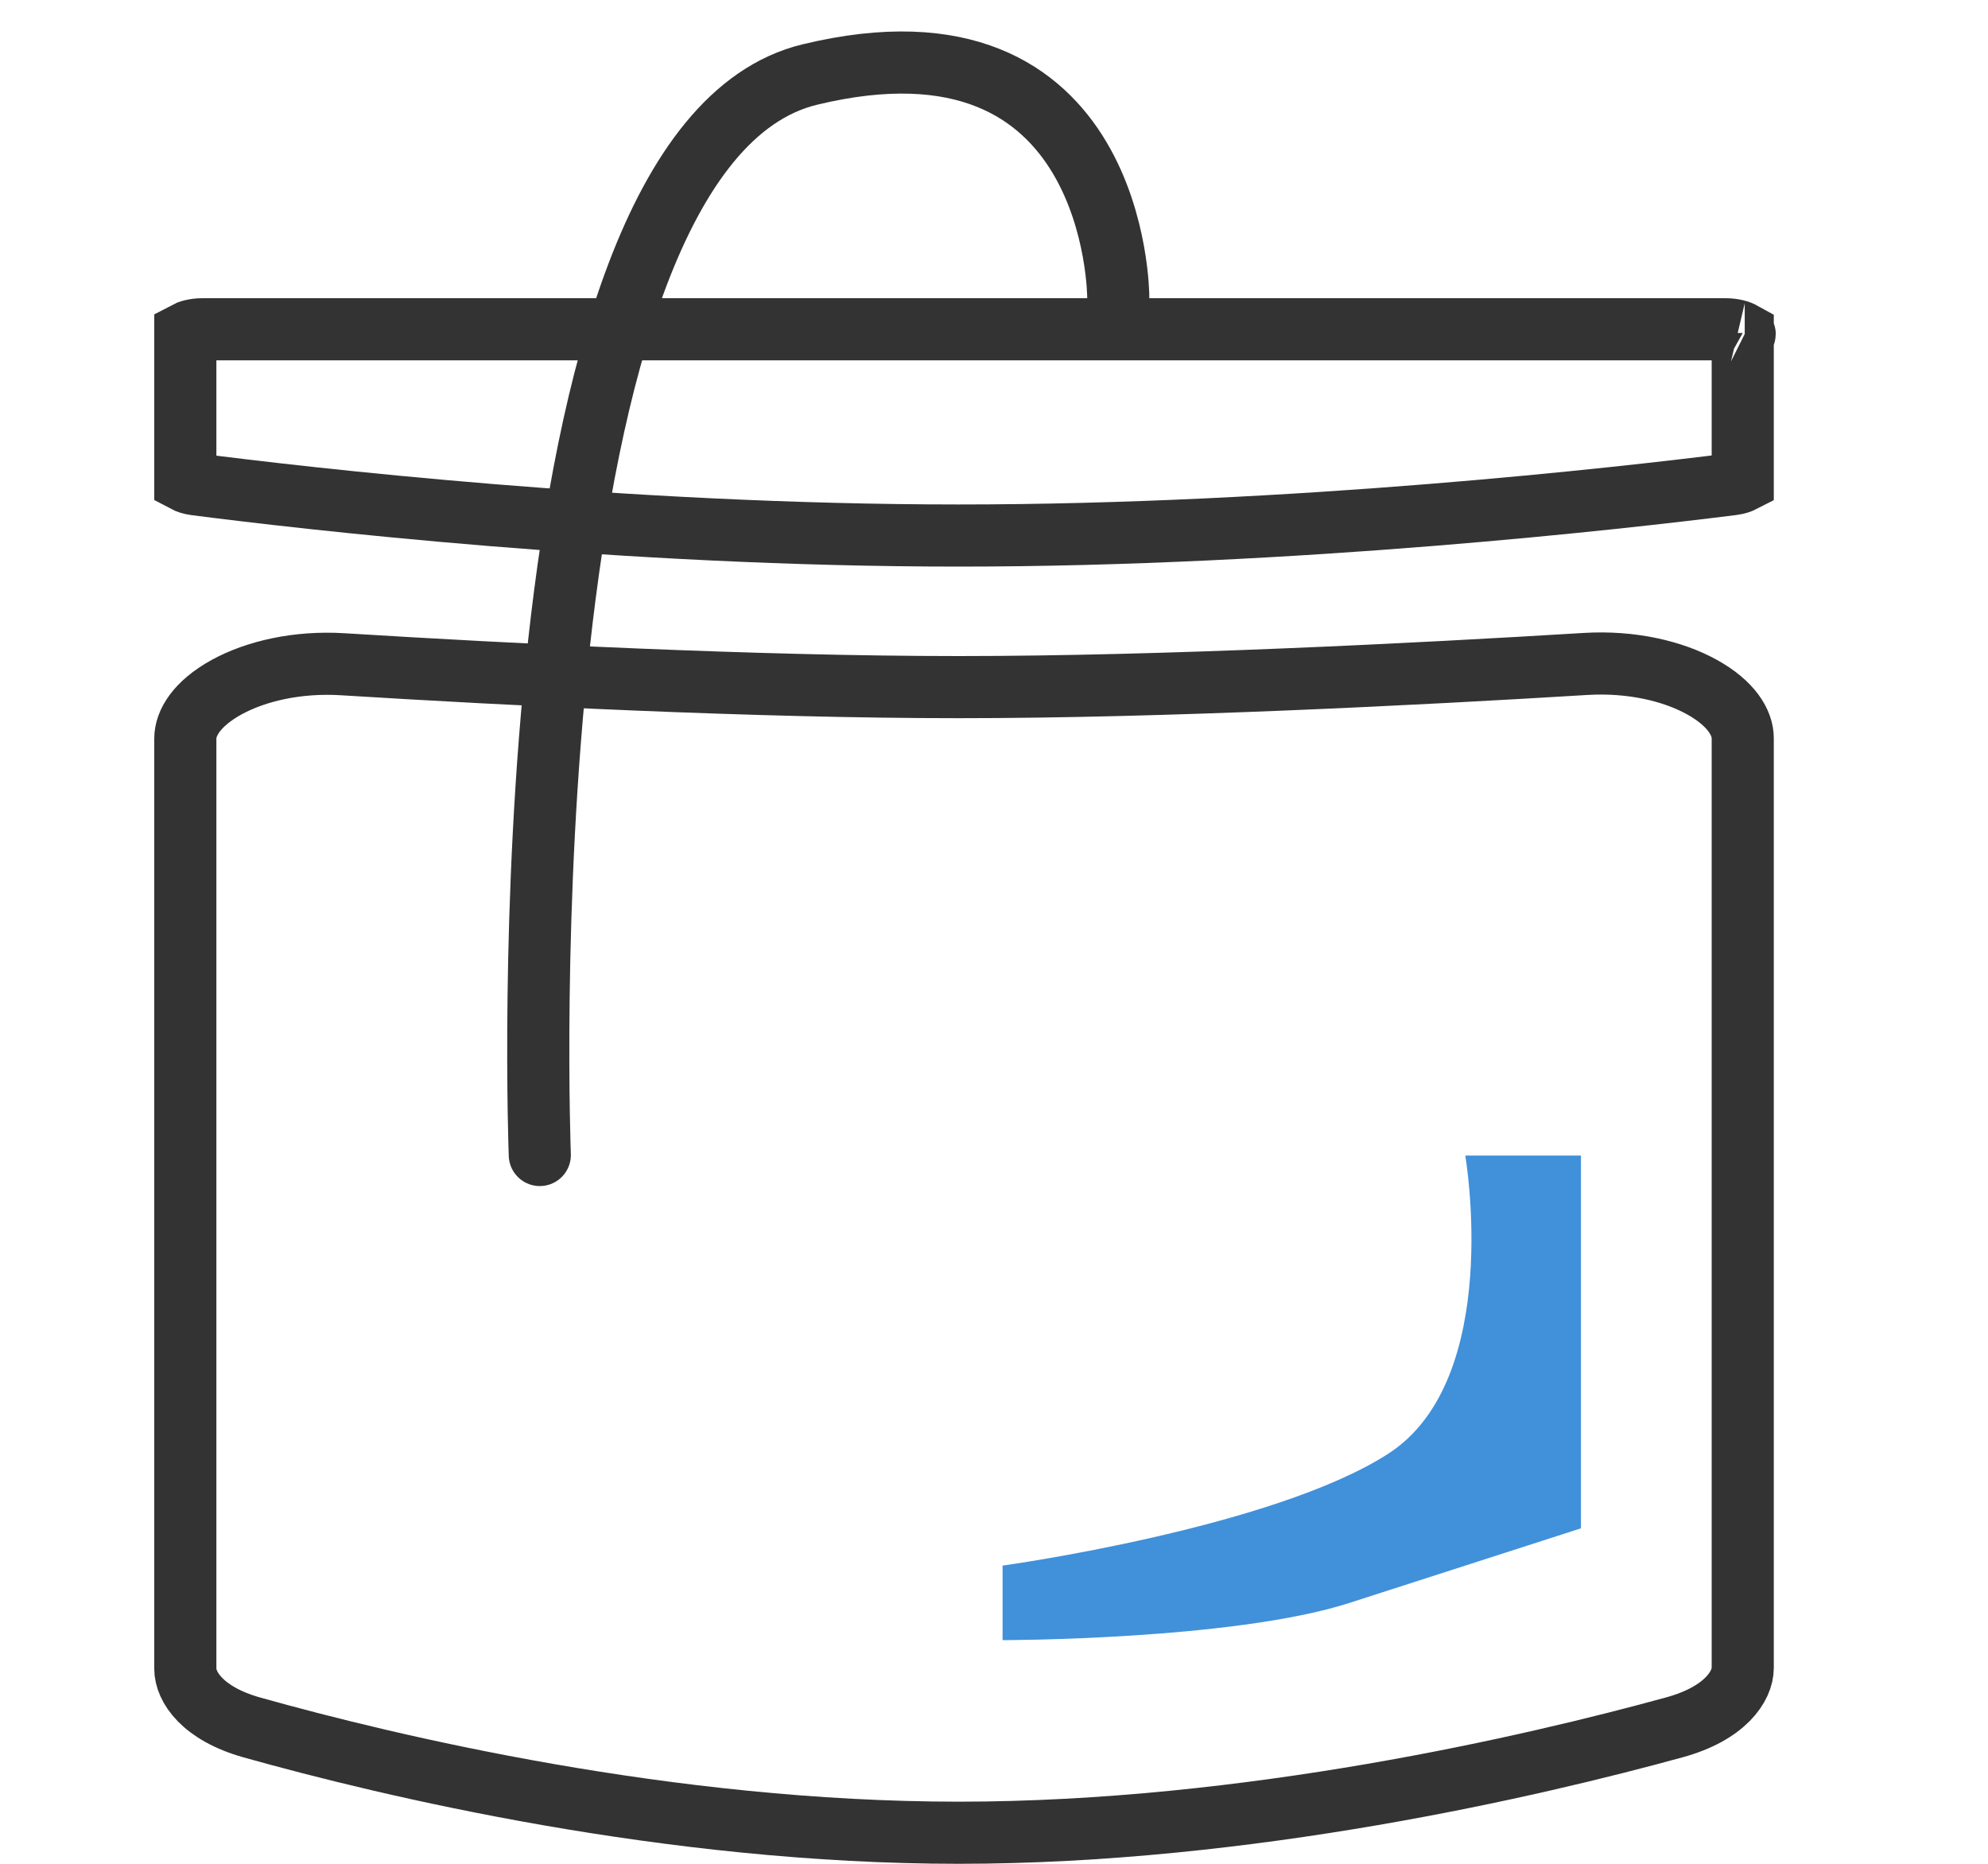
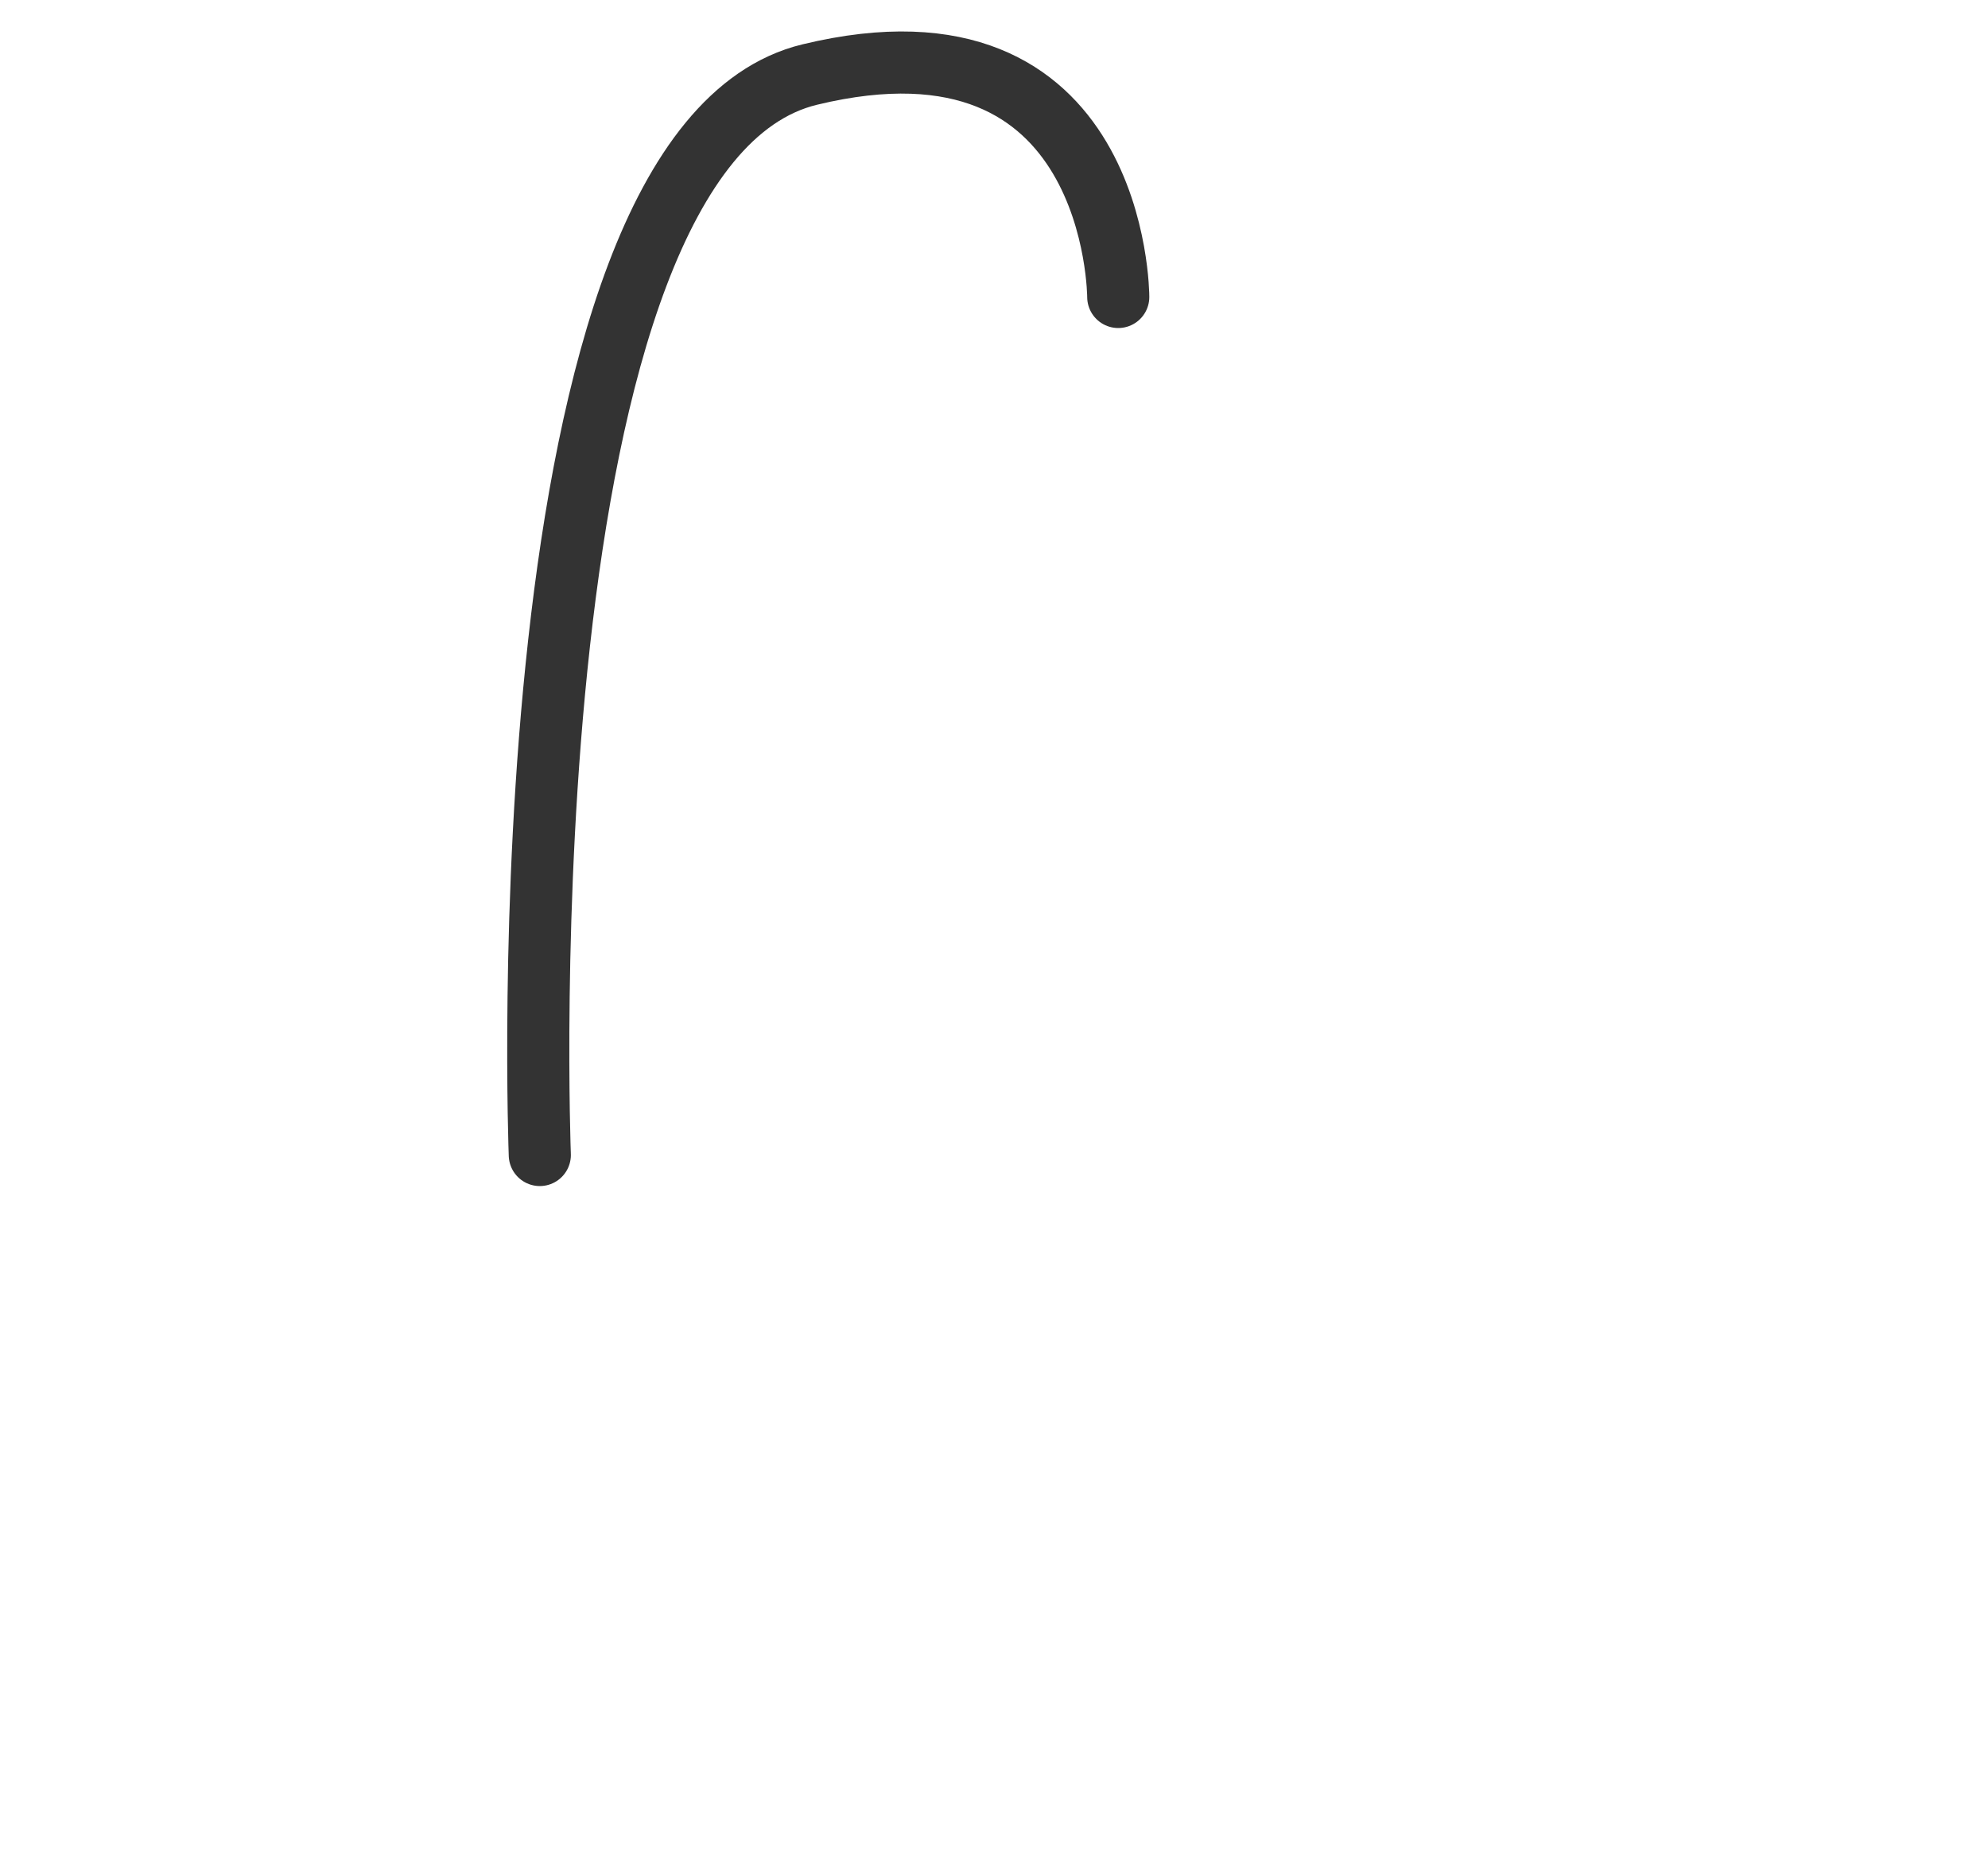
<svg xmlns="http://www.w3.org/2000/svg" width="32" height="30" viewBox="0 0 32 30" fill="none">
-   <path d="M2.983 11.888C2.983 11.641 3.163 11.328 3.647 11.061C4.117 10.803 4.787 10.646 5.52 10.692C8.192 10.857 12.147 11.06 15.43 11.06C18.741 11.06 22.8 10.853 25.523 10.687C26.255 10.643 26.923 10.799 27.391 11.057C27.873 11.323 28.052 11.636 28.052 11.882V26.848C28.052 27.137 27.773 27.578 26.954 27.803C24.686 28.426 20.094 29.5 15.43 29.5C10.773 29.5 6.276 28.429 4.057 27.806C3.254 27.581 2.983 27.147 2.983 26.861V11.888ZM2.95 5.382C2.95 5.382 2.951 5.381 2.953 5.379C2.951 5.381 2.95 5.382 2.95 5.382ZM2.983 5.359C3.035 5.331 3.13 5.3 3.258 5.3L15.43 5.3L27.776 5.3C27.904 5.3 28 5.331 28.052 5.36V7.746C28.019 7.763 27.964 7.784 27.884 7.794C26.135 8.014 20.837 8.62 15.43 8.62C10.035 8.62 4.866 8.017 3.148 7.796C3.069 7.786 3.015 7.765 2.983 7.748V5.359ZM28.084 5.382C28.084 5.382 28.084 5.381 28.082 5.38C28.084 5.381 28.085 5.382 28.084 5.382Z" stroke="#333333" />
  <path d="M18 4.78C18 4.78 18 -0.001 13.034 1.2C8.069 2.401 8.689 18.591 8.689 18.591" stroke="#333333" stroke-linecap="round" />
-   <path d="M16.138 25.2V26.4C16.138 26.4 19.862 26.4 21.724 25.8L25.448 24.6V18.6H23.586C23.586 18.6 24.207 22.2 22.345 23.4C20.483 24.6 16.138 25.2 16.138 25.2Z" fill="#4190DA" />
</svg>